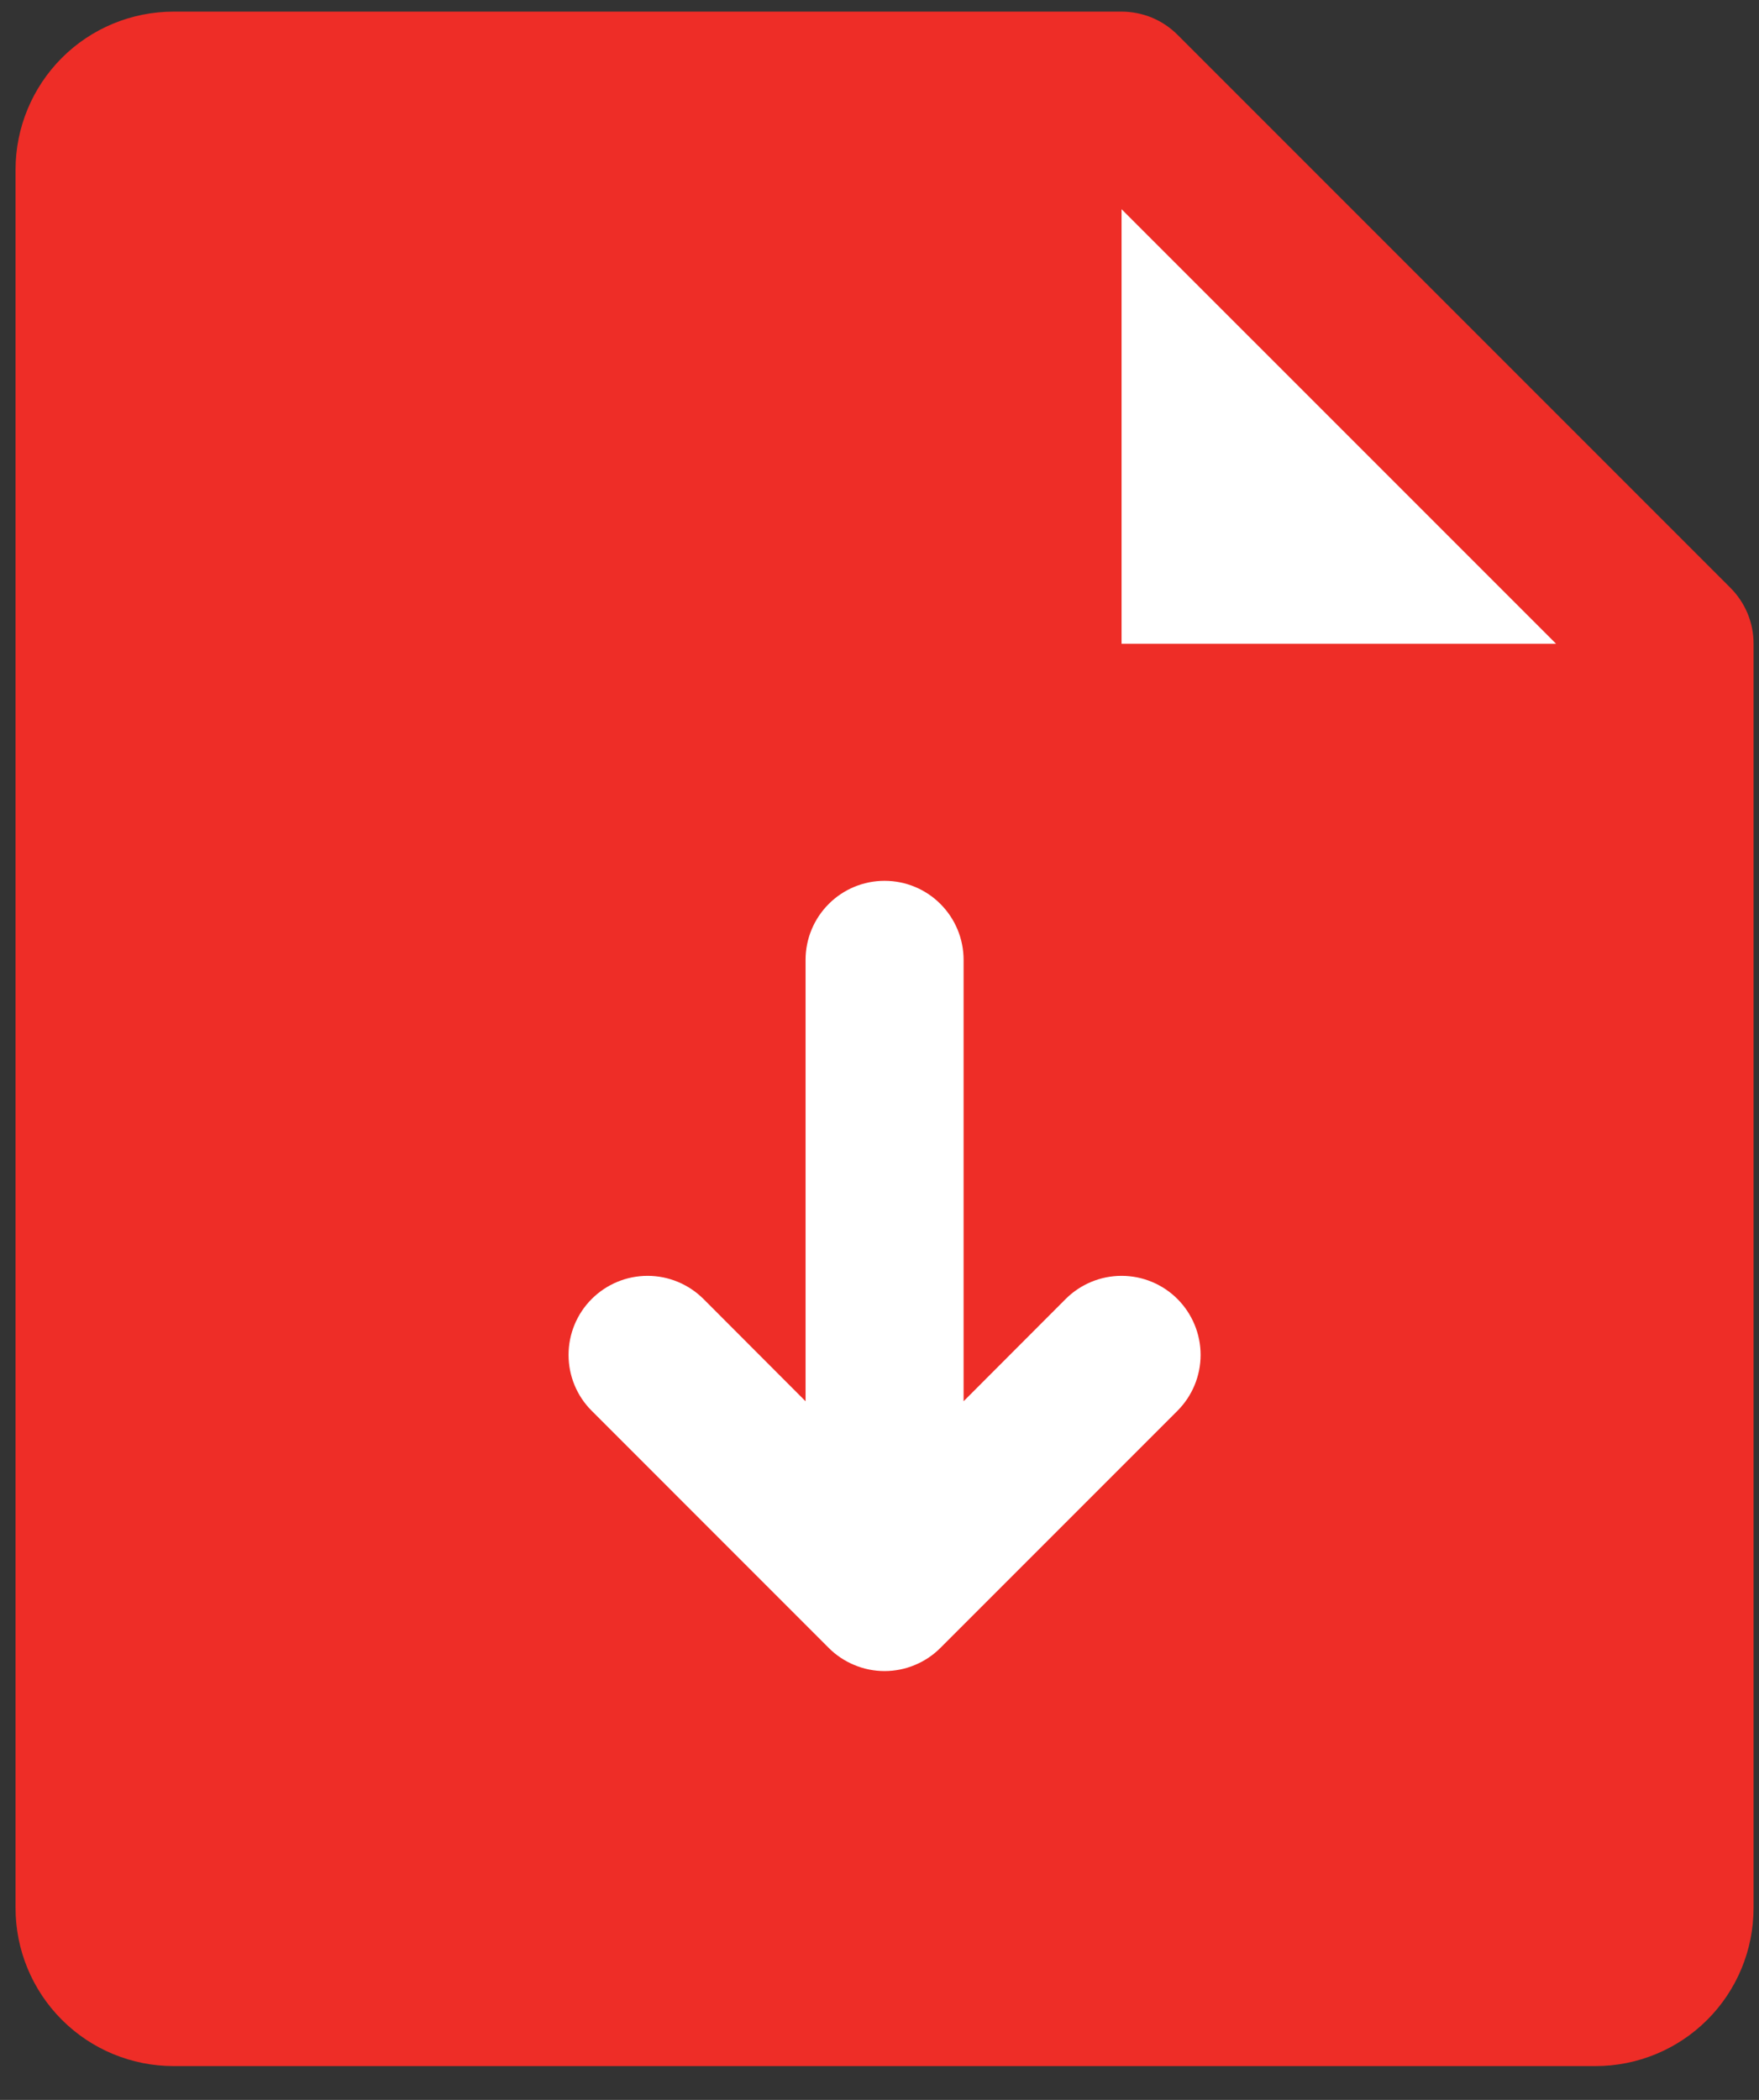
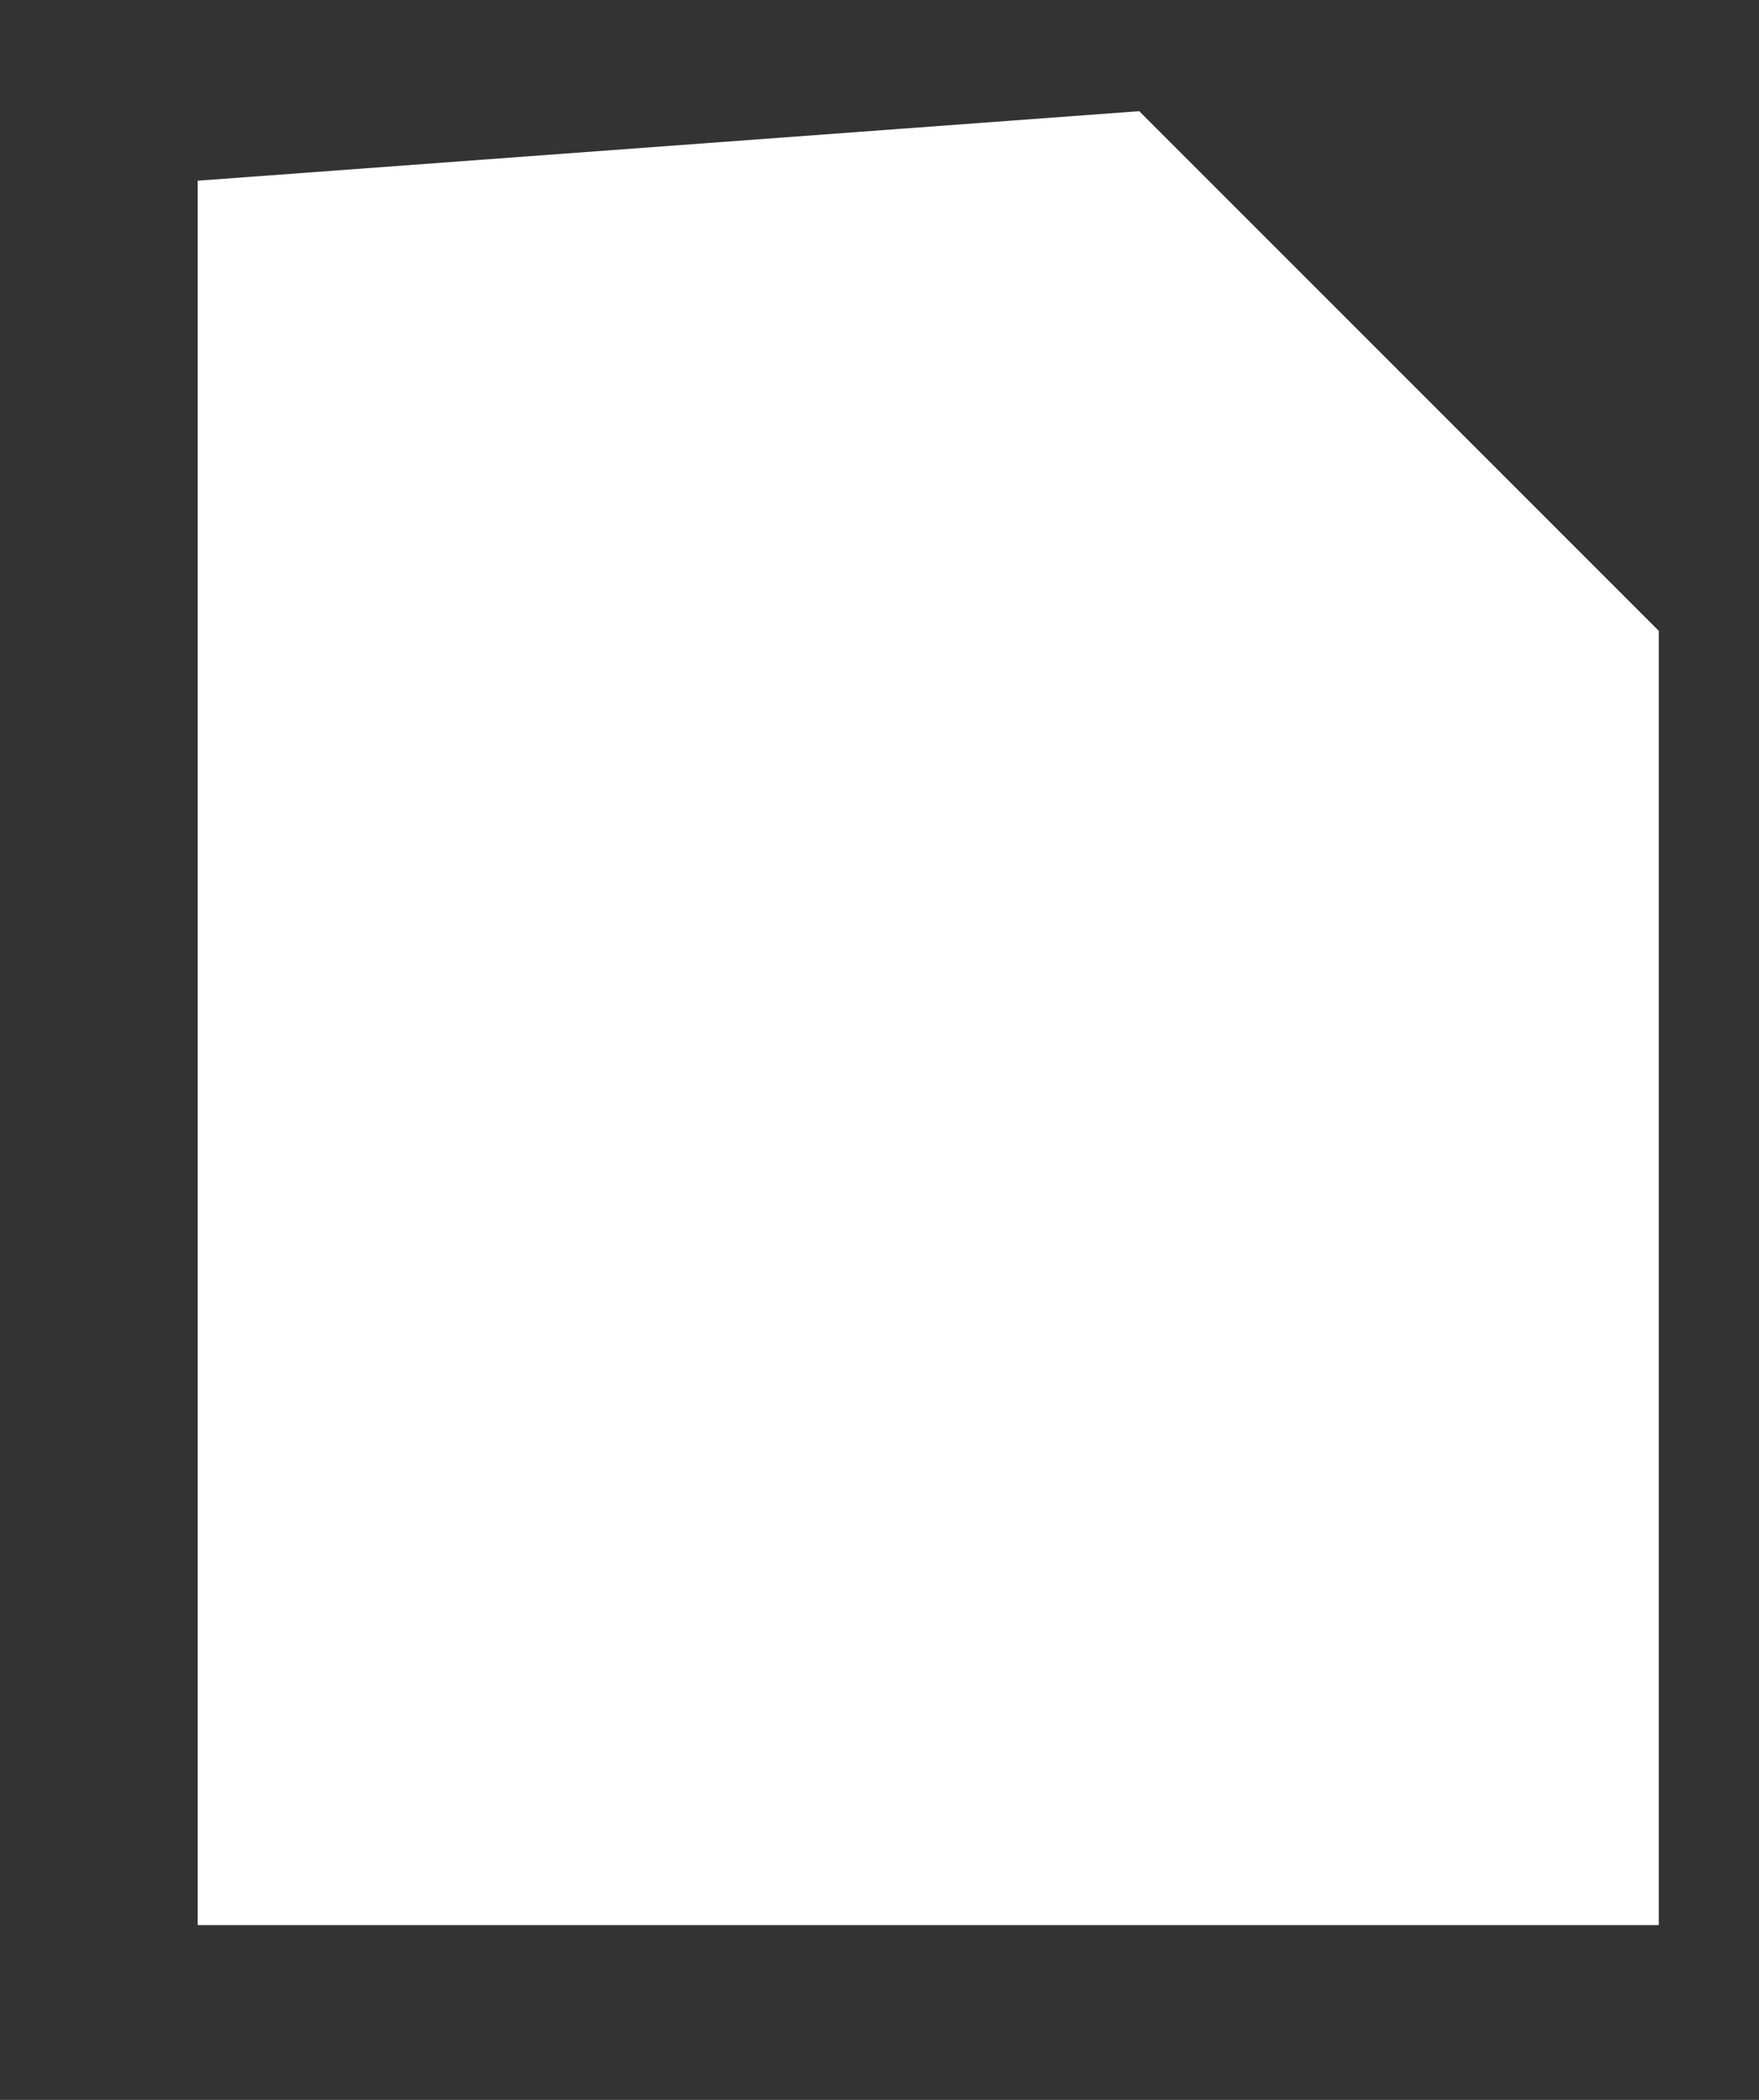
<svg xmlns="http://www.w3.org/2000/svg" width="31" height="37" viewBox="0 0 31 37" fill="none">
  <rect x="0" y="0" width="31" height="37" fill="#333333" stroke="none" />
  <path d="M3.484 33.92V3.184L20.077 1.959L29.234 11.116V33.92H3.484Z" fill="white" />
-   <path d="M30.497 10.358L20.751 0.612C20.622 0.483 20.468 0.38 20.299 0.31C20.13 0.241 19.949 0.205 19.766 0.205H3.059C2.32 0.205 1.612 0.498 1.09 1.02C0.568 1.543 0.274 2.251 0.274 2.989V33.619C0.274 34.358 0.568 35.066 1.09 35.588C1.612 36.111 2.32 36.404 3.059 36.404H28.12C28.858 36.404 29.567 36.111 30.089 35.588C30.611 35.066 30.904 34.358 30.904 33.619V11.343C30.905 11.16 30.869 10.979 30.799 10.81C30.729 10.641 30.626 10.487 30.497 10.358ZM20.751 24.858L16.574 29.035C16.445 29.165 16.292 29.267 16.123 29.337C15.954 29.408 15.772 29.444 15.589 29.444C15.406 29.444 15.225 29.408 15.056 29.337C14.887 29.267 14.734 29.165 14.604 29.035L10.428 24.858C10.166 24.597 10.02 24.243 10.02 23.873C10.02 23.504 10.166 23.15 10.428 22.888C10.689 22.627 11.043 22.48 11.413 22.48C11.782 22.48 12.136 22.627 12.398 22.888L14.197 24.69V16.912C14.197 16.543 14.344 16.189 14.605 15.928C14.866 15.666 15.22 15.52 15.589 15.52C15.959 15.52 16.313 15.666 16.574 15.928C16.835 16.189 16.982 16.543 16.982 16.912V24.69L18.781 22.888C19.042 22.627 19.397 22.48 19.766 22.48C20.136 22.48 20.49 22.627 20.751 22.888C21.012 23.15 21.159 23.504 21.159 23.873C21.159 24.243 21.012 24.597 20.751 24.858ZM19.766 11.343V3.686L27.424 11.343H19.766Z" fill="#EE2D27" />
</svg>